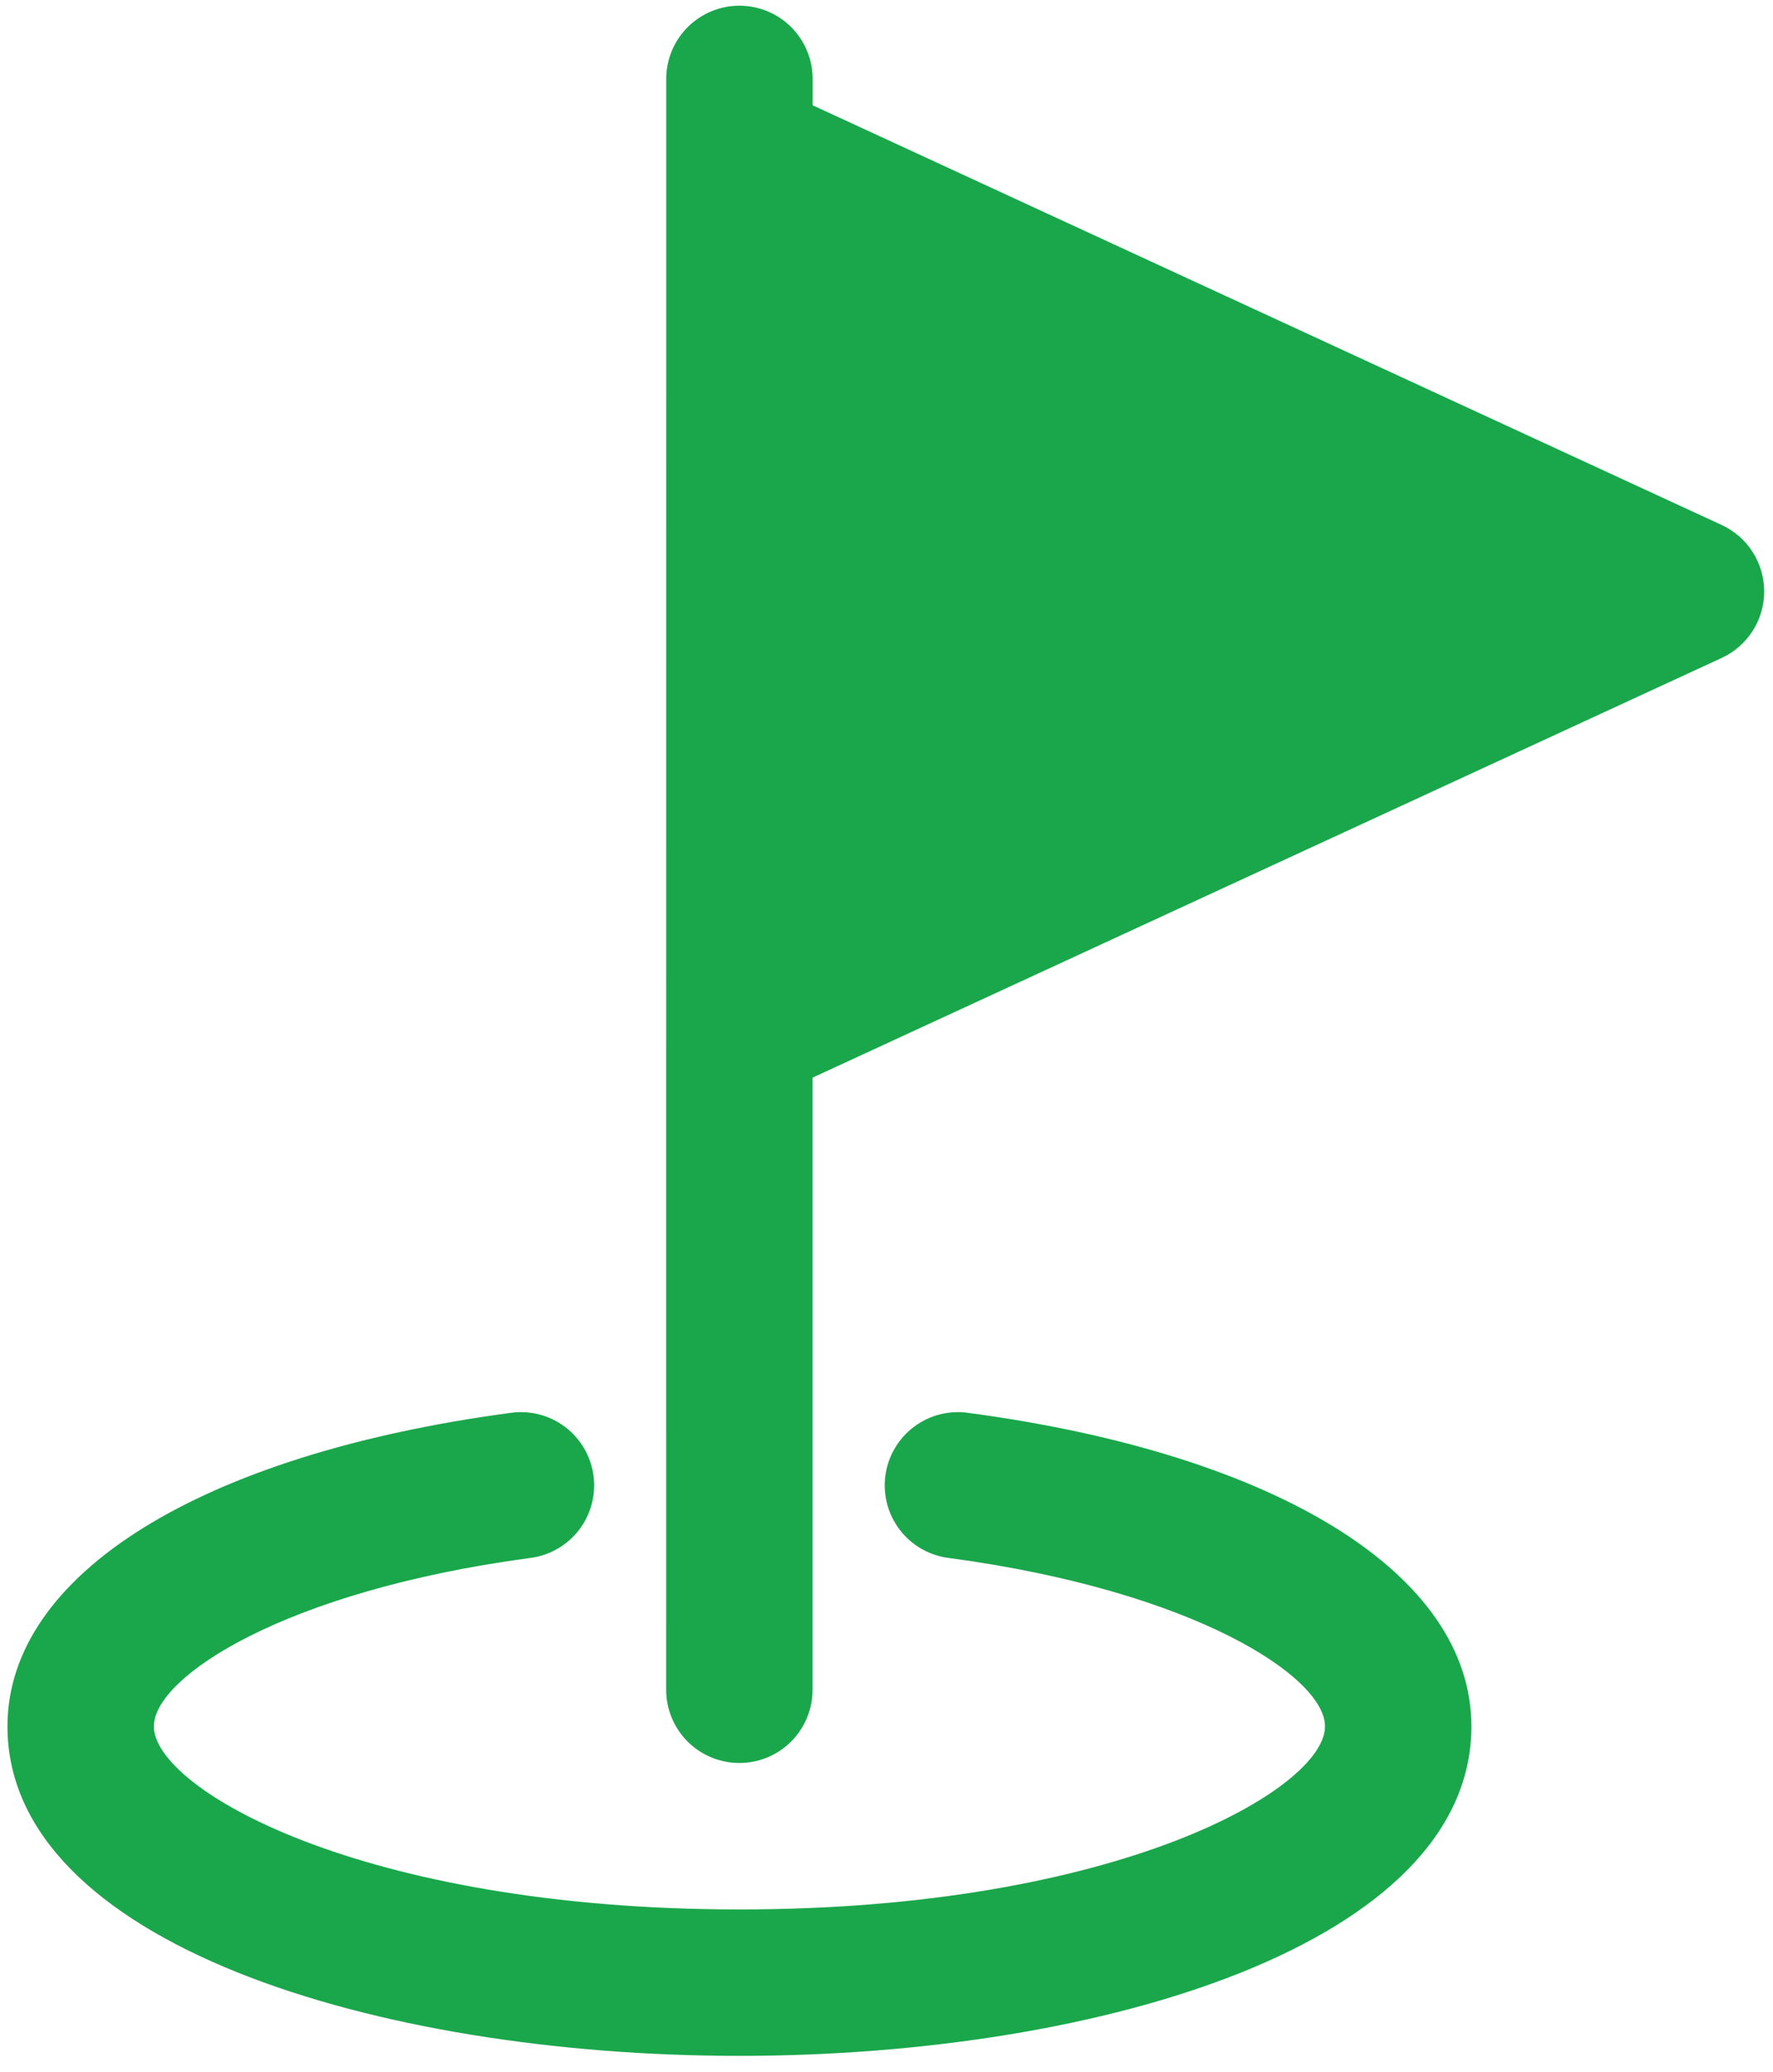
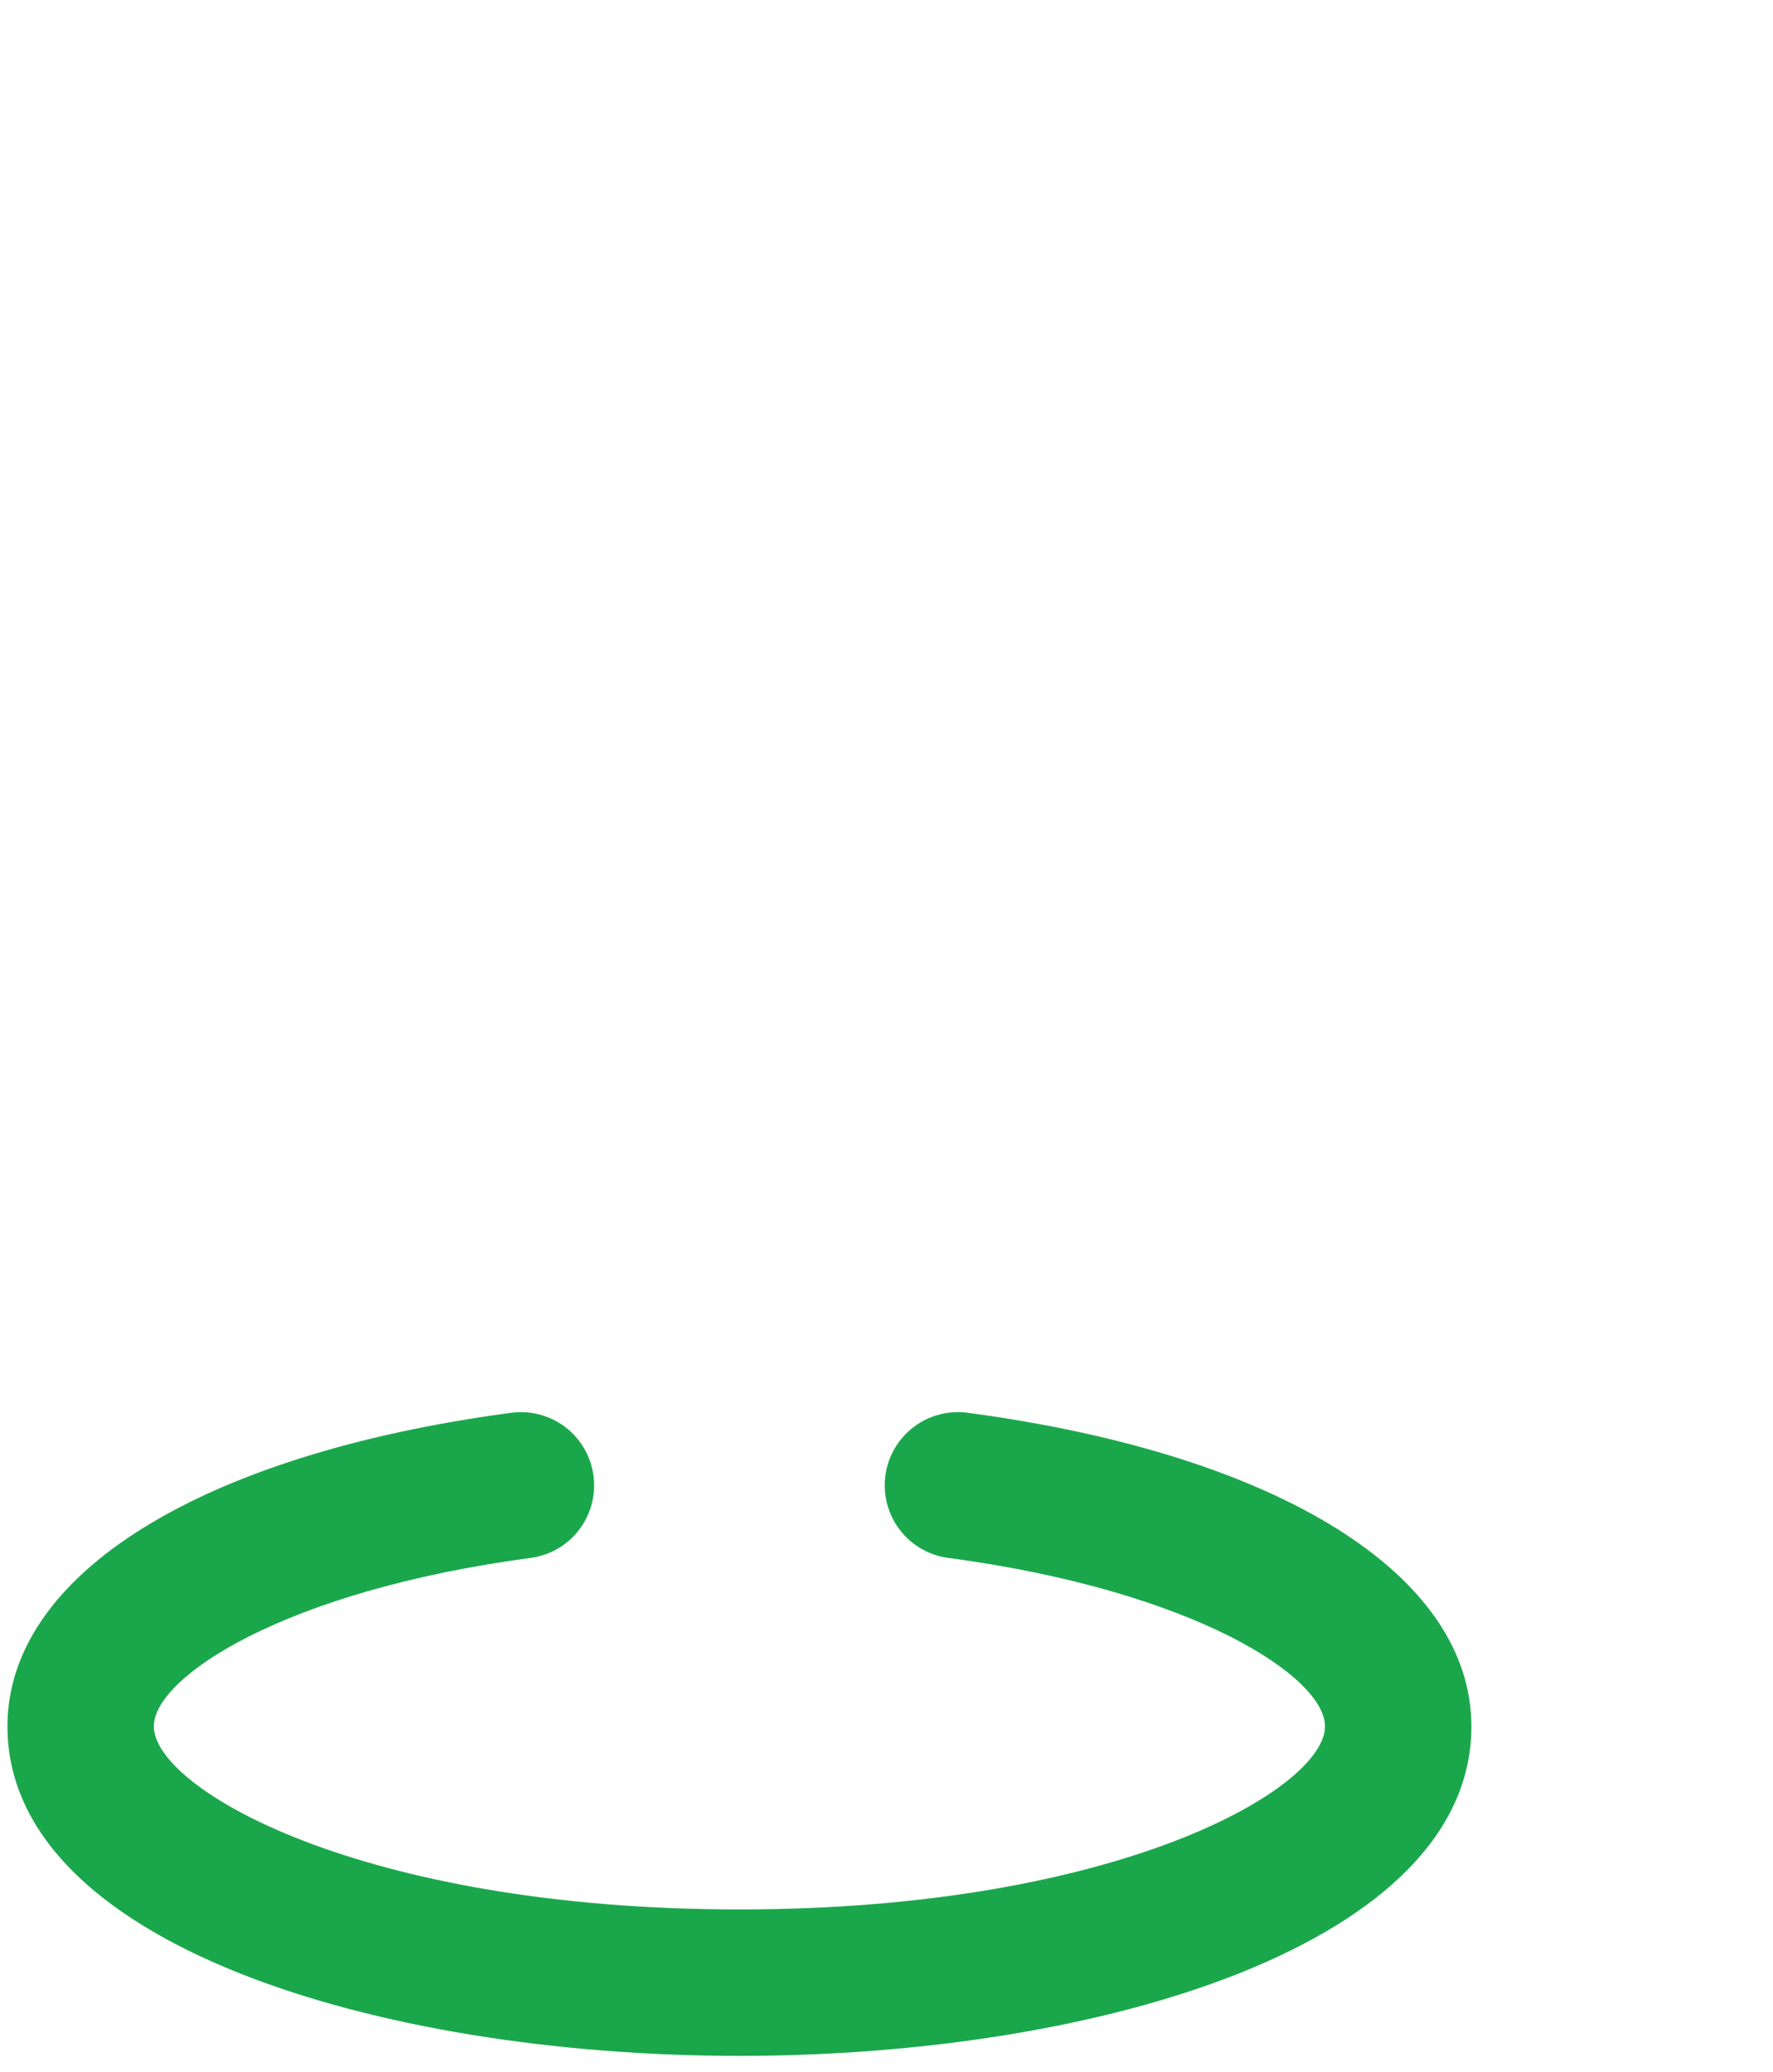
<svg xmlns="http://www.w3.org/2000/svg" width="101" height="118" viewBox="0 0 101 118" fill="none">
-   <path d="M98.076 29.9L46.292 5.996V4.495C46.292 3.389 45.853 2.329 45.071 1.546C44.289 0.764 43.228 0.325 42.122 0.325C41.016 0.325 39.956 0.764 39.174 1.546C38.392 2.329 37.952 3.389 37.952 4.495L37.948 96.239C37.948 97.345 38.388 98.406 39.169 99.188C39.952 99.97 41.012 100.409 42.118 100.409C43.224 100.409 44.284 99.97 45.066 99.188C45.848 98.406 46.288 97.345 46.288 96.239V61.376L98.076 37.473C98.799 37.139 99.412 36.605 99.841 35.934C100.27 35.263 100.498 34.483 100.498 33.686C100.498 32.89 100.27 32.11 99.841 31.439C99.412 30.768 98.799 30.234 98.076 29.9Z" fill="#1AA74B" />
  <path d="M55.186 80.472C54.639 80.39 54.081 80.418 53.545 80.554C53.009 80.689 52.506 80.93 52.064 81.262C51.622 81.594 51.25 82.011 50.971 82.488C50.691 82.966 50.51 83.493 50.436 84.041C50.362 84.59 50.399 85.147 50.542 85.681C50.686 86.215 50.935 86.715 51.273 87.152C51.612 87.589 52.035 87.954 52.516 88.226C52.997 88.498 53.528 88.672 54.077 88.737C68.045 90.61 75.48 95.51 75.48 98.325C75.48 101.865 63.705 108.75 42.122 108.75C20.54 108.75 8.764 101.865 8.764 98.325C8.764 95.51 16.203 90.61 30.168 88.737C30.716 88.672 31.247 88.498 31.728 88.226C32.21 87.954 32.632 87.589 32.971 87.152C33.309 86.715 33.558 86.215 33.702 85.681C33.846 85.147 33.882 84.59 33.808 84.041C33.735 83.493 33.553 82.966 33.273 82.488C32.994 82.011 32.622 81.594 32.18 81.262C31.738 80.93 31.235 80.689 30.699 80.554C30.163 80.418 29.605 80.39 29.058 80.472C11.395 82.841 0.425 89.684 0.425 98.325C0.425 110.643 21.398 117.09 42.122 117.09C62.846 117.09 83.819 110.643 83.819 98.325C83.819 89.684 72.849 82.841 55.186 80.472Z" fill="#1AA74B" />
</svg>